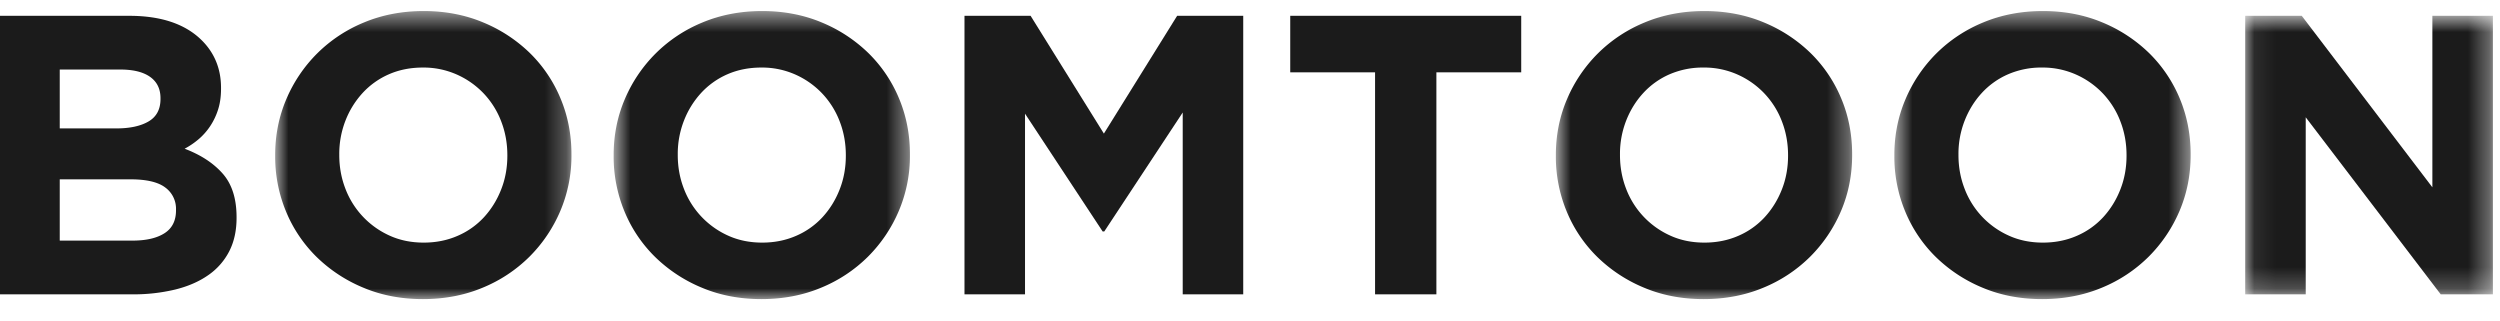
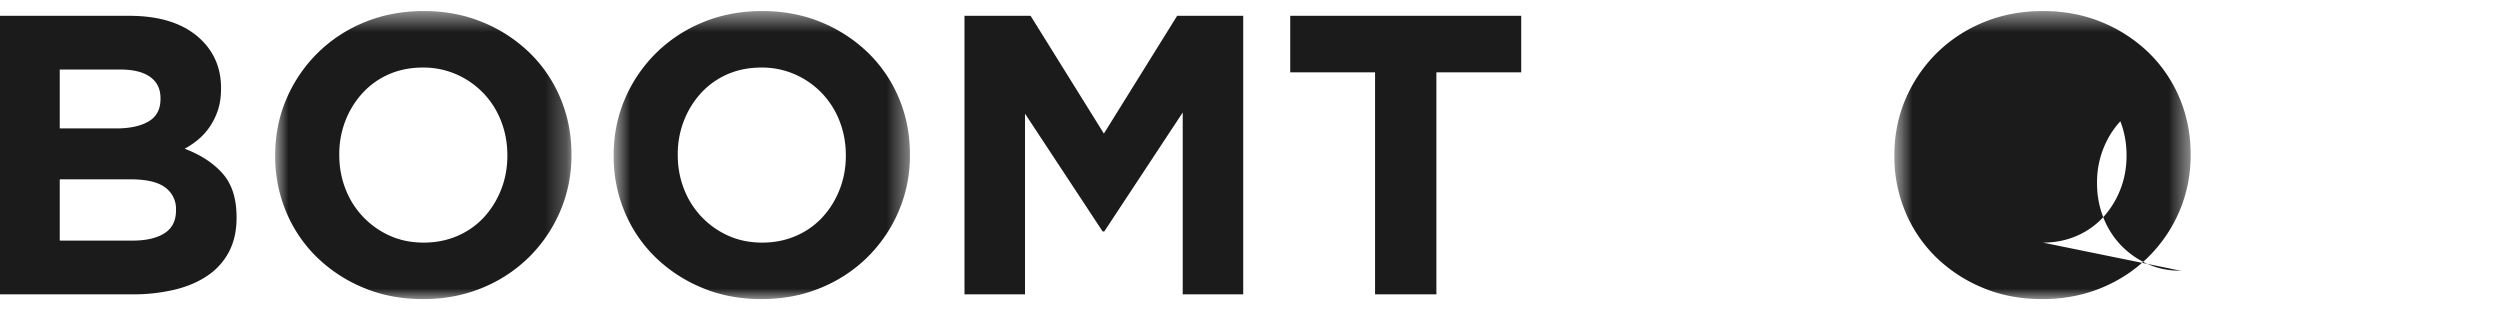
<svg xmlns="http://www.w3.org/2000/svg" width="117" height="15" viewBox="0 0 117 15" fill="none">
  <path fill-rule="evenodd" clip-rule="evenodd" d="M6.206 11.26c.634 0 1.13-.114 1.491-.344.36-.229.54-.586.54-1.07v-.038a1.23 1.23 0 0 0-.503-1.033c-.335-.254-.876-.382-1.621-.382H2.796v2.868h3.41zm-.764-5.25c.634 0 1.137-.108 1.51-.326.372-.217.559-.568.559-1.052v-.037c0-.435-.162-.766-.485-.996-.323-.23-.789-.345-1.398-.345H2.796V6.01h2.646zM0 .74h6.046c1.5 0 2.636.385 3.405 1.155.595.595.893 1.335.893 2.216v.037c0 .373-.047.701-.14.987a3.095 3.095 0 0 1-.37.772c-.154.23-.333.432-.537.606a3.658 3.658 0 0 1-.657.447c.754.285 1.348.673 1.781 1.164.433.49.65 1.17.65 2.038v.037c0 .597-.115 1.118-.345 1.565a3.04 3.04 0 0 1-.986 1.117c-.428.298-.943.522-1.544.67a8.33 8.33 0 0 1-2 .224H0V.74z" fill="#1B1B1B" />
  <mask id="icg7kxbqha" style="mask-type:luminance" maskUnits="userSpaceOnUse" x="12" y="0" width="15" height="14">
    <path fill-rule="evenodd" clip-rule="evenodd" d="M12.878.517h13.866v13.48H12.878V.518z" fill="#fff" />
  </mask>
  <g mask="url(#icg7kxbqha)">
    <path fill-rule="evenodd" clip-rule="evenodd" d="M19.83 11.354c.571 0 1.1-.105 1.584-.316a3.629 3.629 0 0 0 1.24-.876c.34-.372.608-.803.8-1.294.193-.49.29-1.015.29-1.574v-.036c0-.559-.097-1.087-.29-1.583a3.94 3.94 0 0 0-.82-1.304 3.933 3.933 0 0 0-1.258-.884 3.828 3.828 0 0 0-1.584-.326c-.584 0-1.115.106-1.593.316a3.653 3.653 0 0 0-1.23.876 4.115 4.115 0 0 0-.802 1.294 4.265 4.265 0 0 0-.289 1.573v.038c0 .558.097 1.086.29 1.582a3.941 3.941 0 0 0 2.068 2.188c.479.218 1.01.326 1.594.326zm-.038 2.644c-1.006 0-1.932-.176-2.777-.53a6.9 6.9 0 0 1-2.19-1.435 6.41 6.41 0 0 1-1.434-2.122 6.684 6.684 0 0 1-.513-2.617v-.036c0-.932.174-1.803.522-2.617a6.737 6.737 0 0 1 1.444-2.14 6.725 6.725 0 0 1 2.2-1.454c.85-.353 1.78-.53 2.786-.53s1.931.177 2.777.53a6.916 6.916 0 0 1 2.19 1.434 6.418 6.418 0 0 1 1.434 2.123c.342.813.513 1.685.513 2.616v.038a6.58 6.58 0 0 1-.522 2.616 6.741 6.741 0 0 1-1.444 2.14 6.728 6.728 0 0 1-2.2 1.454c-.85.354-1.78.53-2.786.53z" fill="#1B1B1B" />
  </g>
  <mask id="qc9elngb7b" style="mask-type:luminance" maskUnits="userSpaceOnUse" x="28" y="0" width="15" height="14">
    <path fill-rule="evenodd" clip-rule="evenodd" d="M28.72.517h13.865v13.48H28.72V.518z" fill="#fff" />
  </mask>
  <g mask="url(#qc9elngb7b)">
    <path fill-rule="evenodd" clip-rule="evenodd" d="M35.67 11.354c.572 0 1.1-.105 1.585-.316a3.629 3.629 0 0 0 1.24-.876c.341-.372.608-.803.8-1.294.193-.49.29-1.015.29-1.574v-.036c0-.559-.097-1.087-.29-1.583a3.94 3.94 0 0 0-.82-1.304 3.932 3.932 0 0 0-1.257-.884 3.828 3.828 0 0 0-1.584-.326c-.584 0-1.115.106-1.594.316a3.653 3.653 0 0 0-1.23.876 4.115 4.115 0 0 0-.801 1.294 4.265 4.265 0 0 0-.29 1.573v.038c0 .558.097 1.086.29 1.582a3.941 3.941 0 0 0 2.068 2.188c.479.218 1.01.326 1.594.326zm-.036 2.644c-1.007 0-1.932-.176-2.777-.53a6.9 6.9 0 0 1-2.19-1.435 6.41 6.41 0 0 1-1.435-2.122 6.684 6.684 0 0 1-.513-2.617v-.036c0-.932.174-1.803.522-2.617a6.739 6.739 0 0 1 1.445-2.14 6.725 6.725 0 0 1 2.199-1.454c.85-.353 1.78-.53 2.786-.53s1.931.177 2.777.53a6.916 6.916 0 0 1 2.19 1.434 6.418 6.418 0 0 1 1.435 2.123c.341.813.512 1.685.512 2.616v.038a6.58 6.58 0 0 1-.522 2.616 6.74 6.74 0 0 1-1.444 2.14 6.728 6.728 0 0 1-2.2 1.454c-.85.354-1.779.53-2.785.53z" fill="#1B1B1B" />
  </g>
  <path fill-rule="evenodd" clip-rule="evenodd" d="M45.138.74h3.094l3.43 5.512L55.09.74h3.093v13.035h-2.832v-8.51l-3.672 5.568h-.075L47.971 5.32v8.454h-2.833V.74zM64.353 3.384h-3.97V.74h10.81v2.644h-3.97v10.39h-2.87V3.385z" fill="#1B1B1B" />
  <mask id="t44p9vww5c" style="mask-type:luminance" maskUnits="userSpaceOnUse" x="72" y="0" width="15" height="14">
-     <path fill-rule="evenodd" clip-rule="evenodd" d="M72.814.517h13.867v13.48H72.813V.518z" fill="#fff" />
-   </mask>
+     </mask>
  <g mask="url(#t44p9vww5c)">
-     <path fill-rule="evenodd" clip-rule="evenodd" d="M79.766 11.354c.572 0 1.1-.105 1.585-.316a3.626 3.626 0 0 0 1.239-.876c.341-.372.608-.803.801-1.294.193-.49.29-1.015.29-1.574v-.036c0-.559-.097-1.087-.29-1.583a3.93 3.93 0 0 0-.82-1.304 3.932 3.932 0 0 0-1.258-.884 3.825 3.825 0 0 0-1.584-.326 3.91 3.91 0 0 0-1.593.316 3.643 3.643 0 0 0-1.23.876c-.343.372-.61.804-.802 1.294a4.265 4.265 0 0 0-.289 1.573v.038c0 .558.096 1.086.289 1.582a3.933 3.933 0 0 0 2.069 2.188c.478.218 1.01.326 1.593.326zm-.037 2.644c-1.007 0-1.932-.176-2.777-.53a6.901 6.901 0 0 1-2.19-1.435 6.412 6.412 0 0 1-1.435-2.122 6.684 6.684 0 0 1-.513-2.617v-.036c0-.932.174-1.803.522-2.617a6.739 6.739 0 0 1 1.445-2.14 6.725 6.725 0 0 1 2.199-1.454c.851-.353 1.78-.53 2.786-.53s1.932.177 2.777.53a6.924 6.924 0 0 1 2.19 1.434 6.425 6.425 0 0 1 1.435 2.123c.342.813.512 1.685.512 2.616v.038c0 .93-.173 1.803-.52 2.616a6.758 6.758 0 0 1-1.445 2.14 6.737 6.737 0 0 1-2.2 1.454c-.851.354-1.78.53-2.786.53z" fill="#1B1B1B" />
-   </g>
+     </g>
  <mask id="vt5yfs6hpd" style="mask-type:luminance" maskUnits="userSpaceOnUse" x="88" y="0" width="15" height="14">
    <path fill-rule="evenodd" clip-rule="evenodd" d="M88.656.517h13.866v13.48H88.656V.518z" fill="#fff" />
  </mask>
  <g mask="url(#vt5yfs6hpd)">
-     <path fill-rule="evenodd" clip-rule="evenodd" d="M95.608 11.354c.571 0 1.1-.105 1.584-.316a3.626 3.626 0 0 0 1.24-.876c.34-.372.608-.803.8-1.294.193-.49.29-1.015.29-1.574v-.036c0-.559-.097-1.087-.29-1.583a3.933 3.933 0 0 0-.82-1.304 3.932 3.932 0 0 0-1.258-.884 3.825 3.825 0 0 0-1.583-.326 3.91 3.91 0 0 0-1.594.316 3.642 3.642 0 0 0-1.23.876c-.342.372-.609.804-.801 1.294a4.255 4.255 0 0 0-.29 1.573v.038c0 .558.097 1.086.29 1.582a3.924 3.924 0 0 0 2.068 2.188c.479.218 1.01.326 1.594.326zm-.037 2.644c-1.007 0-1.933-.176-2.778-.53a6.9 6.9 0 0 1-2.19-1.435 6.412 6.412 0 0 1-1.434-2.122 6.684 6.684 0 0 1-.513-2.617v-.036c0-.932.174-1.803.522-2.617a6.757 6.757 0 0 1 1.444-2.14 6.731 6.731 0 0 1 2.2-1.454c.85-.353 1.78-.53 2.786-.53s1.931.177 2.777.53a6.925 6.925 0 0 1 2.19 1.434 6.438 6.438 0 0 1 1.435 2.123c.341.813.512 1.685.512 2.616v.038c0 .93-.174 1.803-.521 2.616a6.761 6.761 0 0 1-1.445 2.14 6.733 6.733 0 0 1-2.199 1.454c-.851.354-1.78.53-2.786.53z" fill="#1B1B1B" />
+     <path fill-rule="evenodd" clip-rule="evenodd" d="M95.608 11.354c.571 0 1.1-.105 1.584-.316a3.626 3.626 0 0 0 1.24-.876c.34-.372.608-.803.8-1.294.193-.49.29-1.015.29-1.574v-.036c0-.559-.097-1.087-.29-1.583c-.342.372-.609.804-.801 1.294a4.255 4.255 0 0 0-.29 1.573v.038c0 .558.097 1.086.29 1.582a3.924 3.924 0 0 0 2.068 2.188c.479.218 1.01.326 1.594.326zm-.037 2.644c-1.007 0-1.933-.176-2.778-.53a6.9 6.9 0 0 1-2.19-1.435 6.412 6.412 0 0 1-1.434-2.122 6.684 6.684 0 0 1-.513-2.617v-.036c0-.932.174-1.803.522-2.617a6.757 6.757 0 0 1 1.444-2.14 6.731 6.731 0 0 1 2.2-1.454c.85-.353 1.78-.53 2.786-.53s1.931.177 2.777.53a6.925 6.925 0 0 1 2.19 1.434 6.438 6.438 0 0 1 1.435 2.123c.341.813.512 1.685.512 2.616v.038c0 .93-.174 1.803-.521 2.616a6.761 6.761 0 0 1-1.445 2.14 6.733 6.733 0 0 1-2.199 1.454c-.851.354-1.78.53-2.786.53z" fill="#1B1B1B" />
  </g>
  <mask id="gi4hnjl8ee" style="mask-type:luminance" maskUnits="userSpaceOnUse" x="105" y="0" width="12" height="14">
-     <path fill-rule="evenodd" clip-rule="evenodd" d="M105.075.74h11.592v13.035h-11.592V.74z" fill="#fff" />
-   </mask>
+     </mask>
  <g mask="url(#gi4hnjl8ee)">
-     <path fill-rule="evenodd" clip-rule="evenodd" d="M105.075.74h2.647l6.113 8.026V.74h2.833v13.035h-2.442l-6.318-8.286v8.286h-2.833V.74z" fill="#1B1B1B" />
-   </g>
+     </g>
</svg>